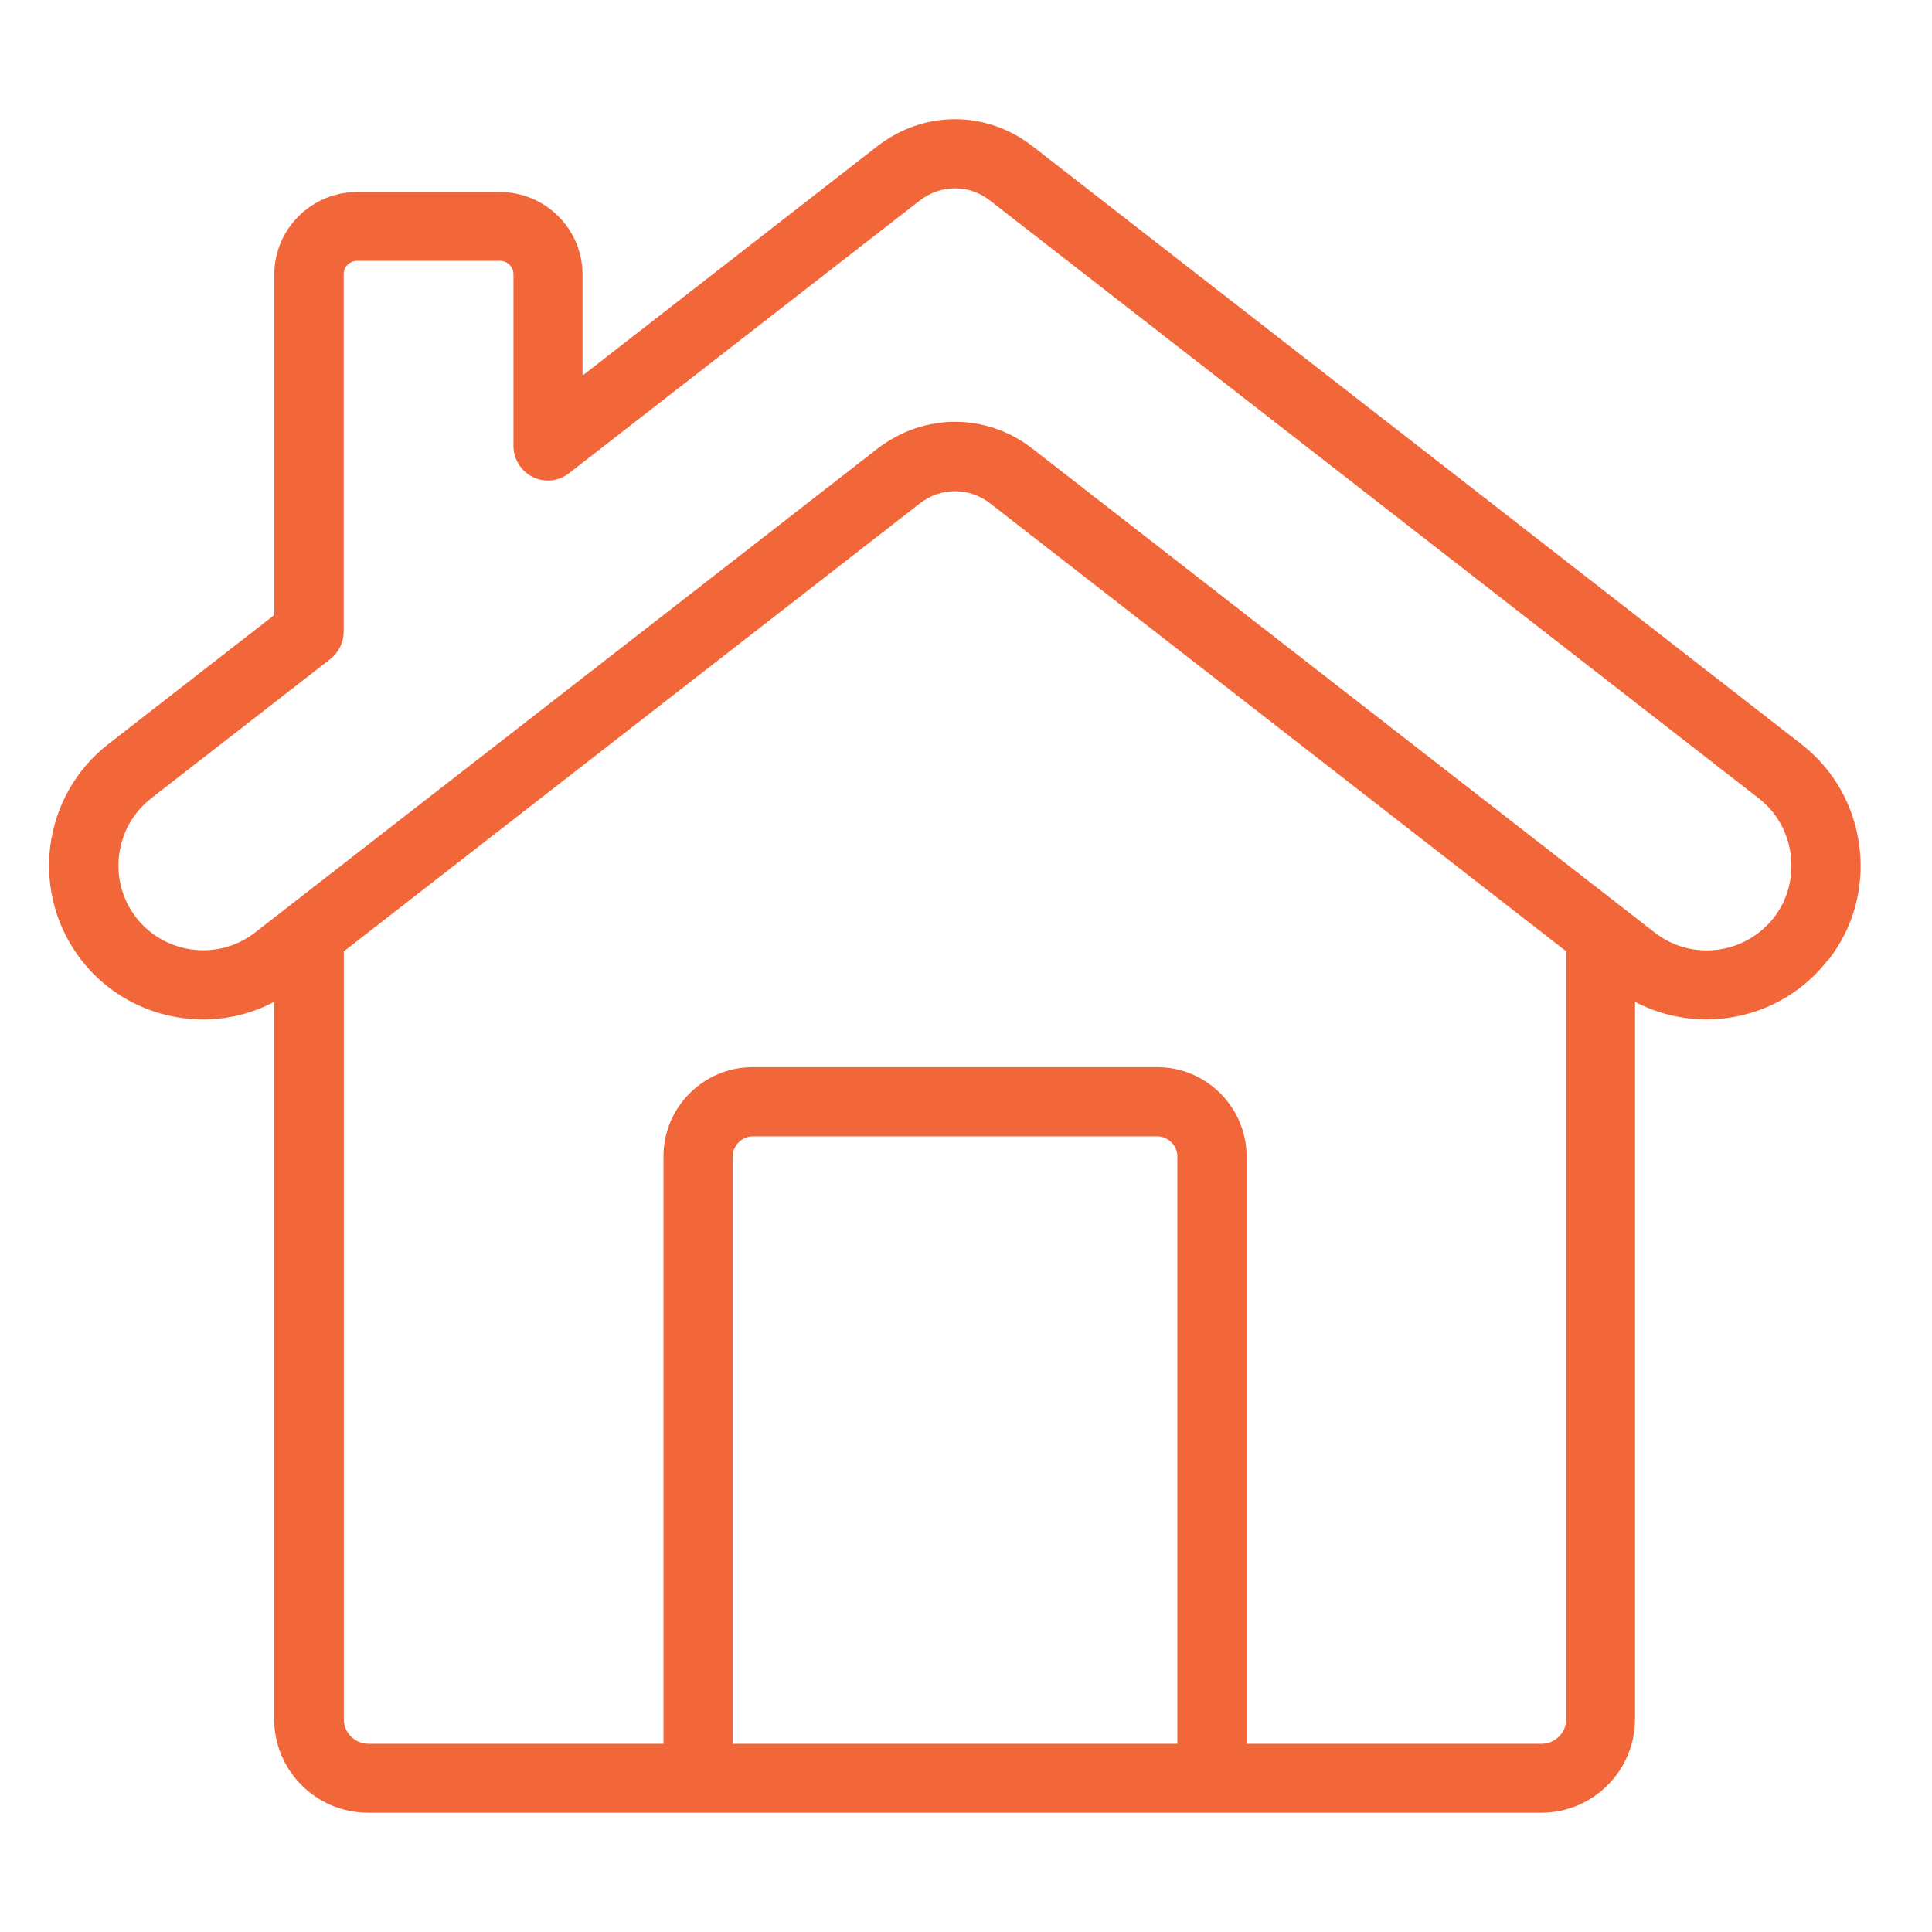
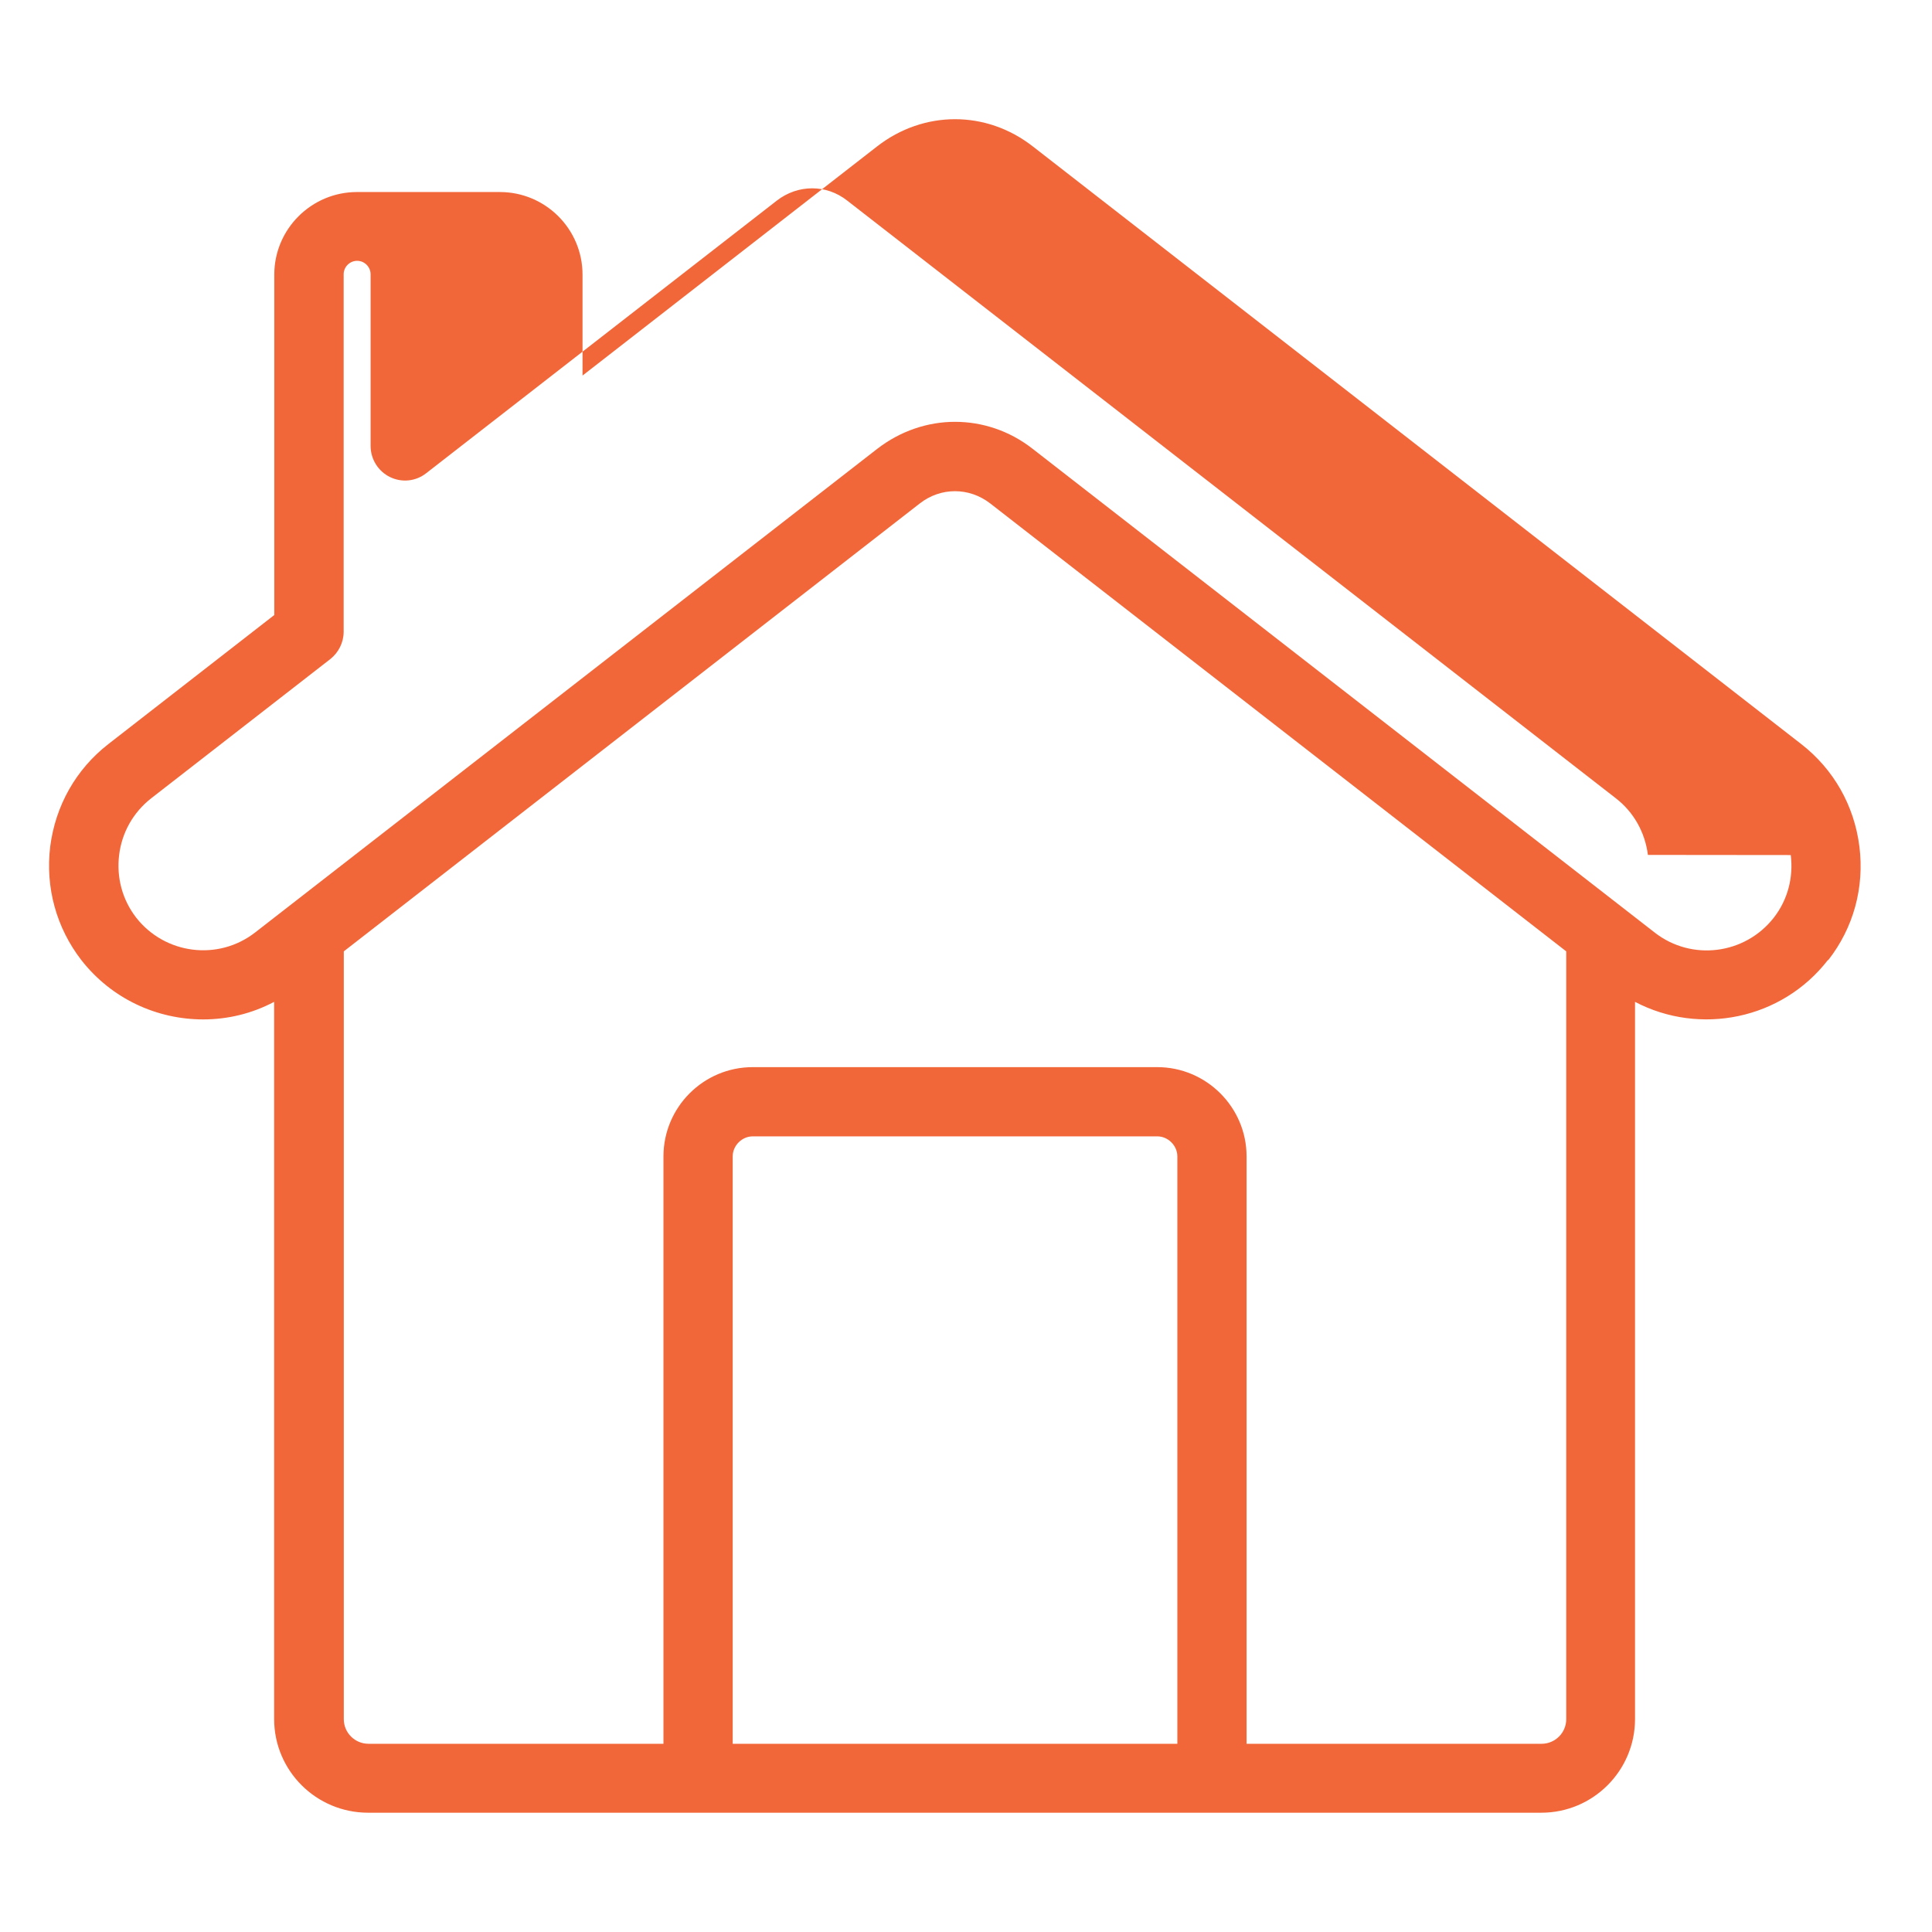
<svg xmlns="http://www.w3.org/2000/svg" id="Layer_1" data-name="Layer 1" viewBox="0 0 132 132">
  <defs>
    <style>
      .cls-1 {
        fill: #f26739;
        fill-rule: evenodd;
      }
    </style>
  </defs>
-   <path class="cls-1" d="m122.35,58.42c.19,1.54-.21,3.06-1.16,4.28-1.97,2.52-5.61,2.98-8.13,1.02l-42.5-33.05c-1.58-1.24-3.45-1.85-5.31-1.85s-3.73.62-5.32,1.85L17.43,63.71c-2.52,1.96-6.16,1.5-8.13-1.02-.94-1.22-1.35-2.73-1.16-4.28.19-1.54.97-2.91,2.18-3.86l12.26-9.53c.56-.45.9-1.13.9-1.86v-24.42c0-.51.42-.92.92-.92h9.76c.5,0,.92.41.92.92v11.73c0,.9.52,1.73,1.32,2.12.81.4,1.77.3,2.48-.26l23.95-18.62c1.44-1.12,3.39-1.13,4.82,0l52.52,40.84c1.21.94,1.98,2.31,2.18,3.86h0ZM25.17,119.14h20.16v-40.13c0-3.36,2.73-6.1,6.1-6.1h27.64c3.35,0,6.1,2.74,6.1,6.1v40.13h20.16c.92,0,1.68-.75,1.68-1.68v-52.46l-39.35-30.6c-1.44-1.12-3.39-1.12-4.82,0l-39.35,30.6v52.46c0,.93.76,1.68,1.69,1.68h0Zm24.89,0v-40.13c0-.74.63-1.37,1.37-1.37h27.64c.74,0,1.37.63,1.37,1.37v40.13h-30.39Zm74.85-53.54c1.73-2.21,2.48-4.97,2.13-7.76-.35-2.8-1.76-5.28-3.97-7L70.56,10c-3.18-2.48-7.45-2.47-10.63,0l-20.13,15.66v-6.9c0-3.11-2.53-5.64-5.65-5.64h-9.76c-3.11,0-5.65,2.53-5.65,5.64v23.26l-11.34,8.82c-2.21,1.72-3.61,4.2-3.97,7-.34,2.79.42,5.55,2.13,7.76,2.08,2.66,5.18,4.05,8.32,4.05,1.66,0,3.32-.39,4.85-1.2v49c0,3.53,2.87,6.4,6.42,6.4h80.16c3.53,0,6.4-2.87,6.4-6.4v-49c4.42,2.32,10.02,1.22,13.18-2.86Z" />
+   <path class="cls-1" d="m122.35,58.42c.19,1.54-.21,3.06-1.16,4.28-1.97,2.52-5.61,2.98-8.13,1.02l-42.5-33.05c-1.58-1.24-3.45-1.85-5.31-1.85s-3.73.62-5.32,1.85L17.43,63.71c-2.52,1.96-6.16,1.5-8.13-1.02-.94-1.22-1.35-2.73-1.16-4.28.19-1.54.97-2.91,2.18-3.86l12.26-9.53c.56-.45.9-1.13.9-1.86v-24.42c0-.51.42-.92.92-.92c.5,0,.92.41.92.92v11.73c0,.9.52,1.73,1.32,2.12.81.4,1.77.3,2.48-.26l23.95-18.62c1.44-1.12,3.39-1.13,4.82,0l52.52,40.84c1.21.94,1.98,2.31,2.18,3.86h0ZM25.17,119.14h20.16v-40.13c0-3.36,2.73-6.1,6.1-6.1h27.64c3.35,0,6.1,2.74,6.1,6.1v40.13h20.16c.92,0,1.68-.75,1.68-1.68v-52.46l-39.35-30.6c-1.44-1.12-3.39-1.12-4.82,0l-39.35,30.6v52.46c0,.93.76,1.68,1.69,1.68h0Zm24.89,0v-40.13c0-.74.63-1.37,1.37-1.37h27.64c.74,0,1.37.63,1.37,1.37v40.13h-30.39Zm74.85-53.54c1.73-2.21,2.48-4.97,2.13-7.76-.35-2.8-1.76-5.28-3.97-7L70.56,10c-3.18-2.48-7.45-2.47-10.63,0l-20.13,15.66v-6.9c0-3.11-2.53-5.64-5.65-5.64h-9.76c-3.11,0-5.65,2.53-5.65,5.64v23.26l-11.34,8.82c-2.21,1.72-3.61,4.2-3.97,7-.34,2.79.42,5.55,2.13,7.76,2.08,2.66,5.18,4.05,8.32,4.05,1.66,0,3.32-.39,4.85-1.2v49c0,3.53,2.87,6.4,6.42,6.4h80.16c3.53,0,6.4-2.87,6.4-6.4v-49c4.42,2.32,10.02,1.22,13.18-2.86Z" />
</svg>